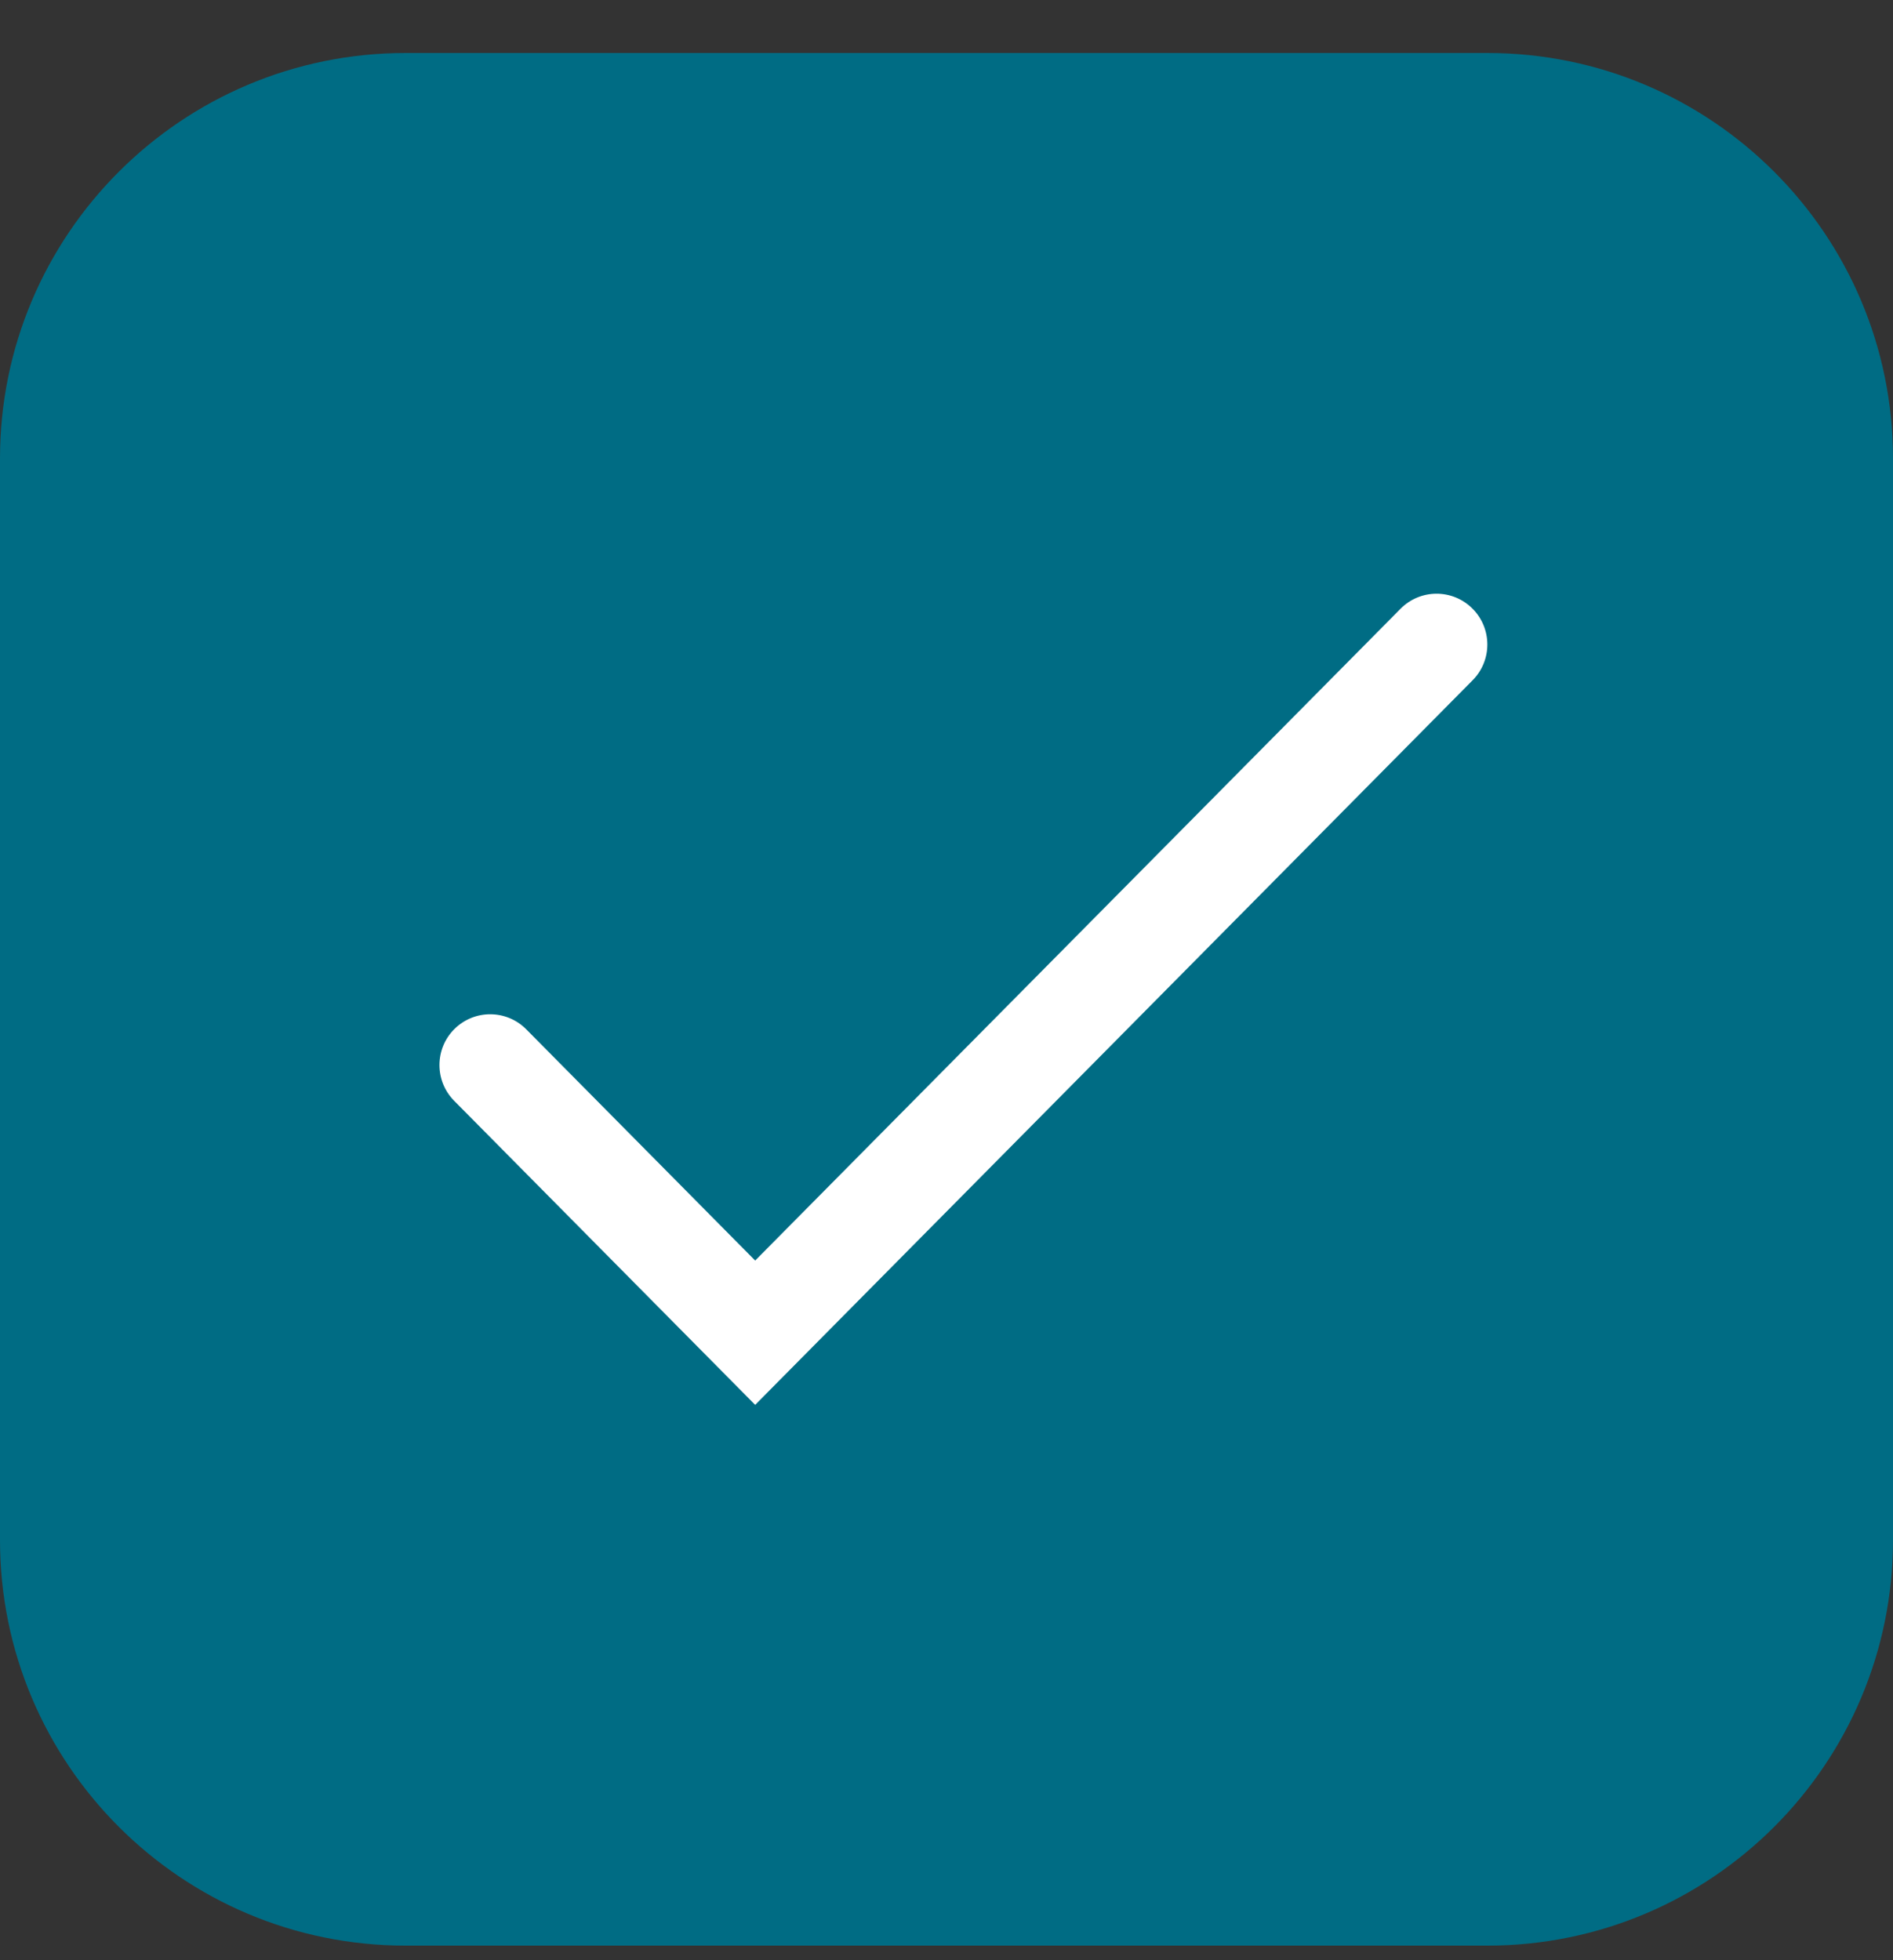
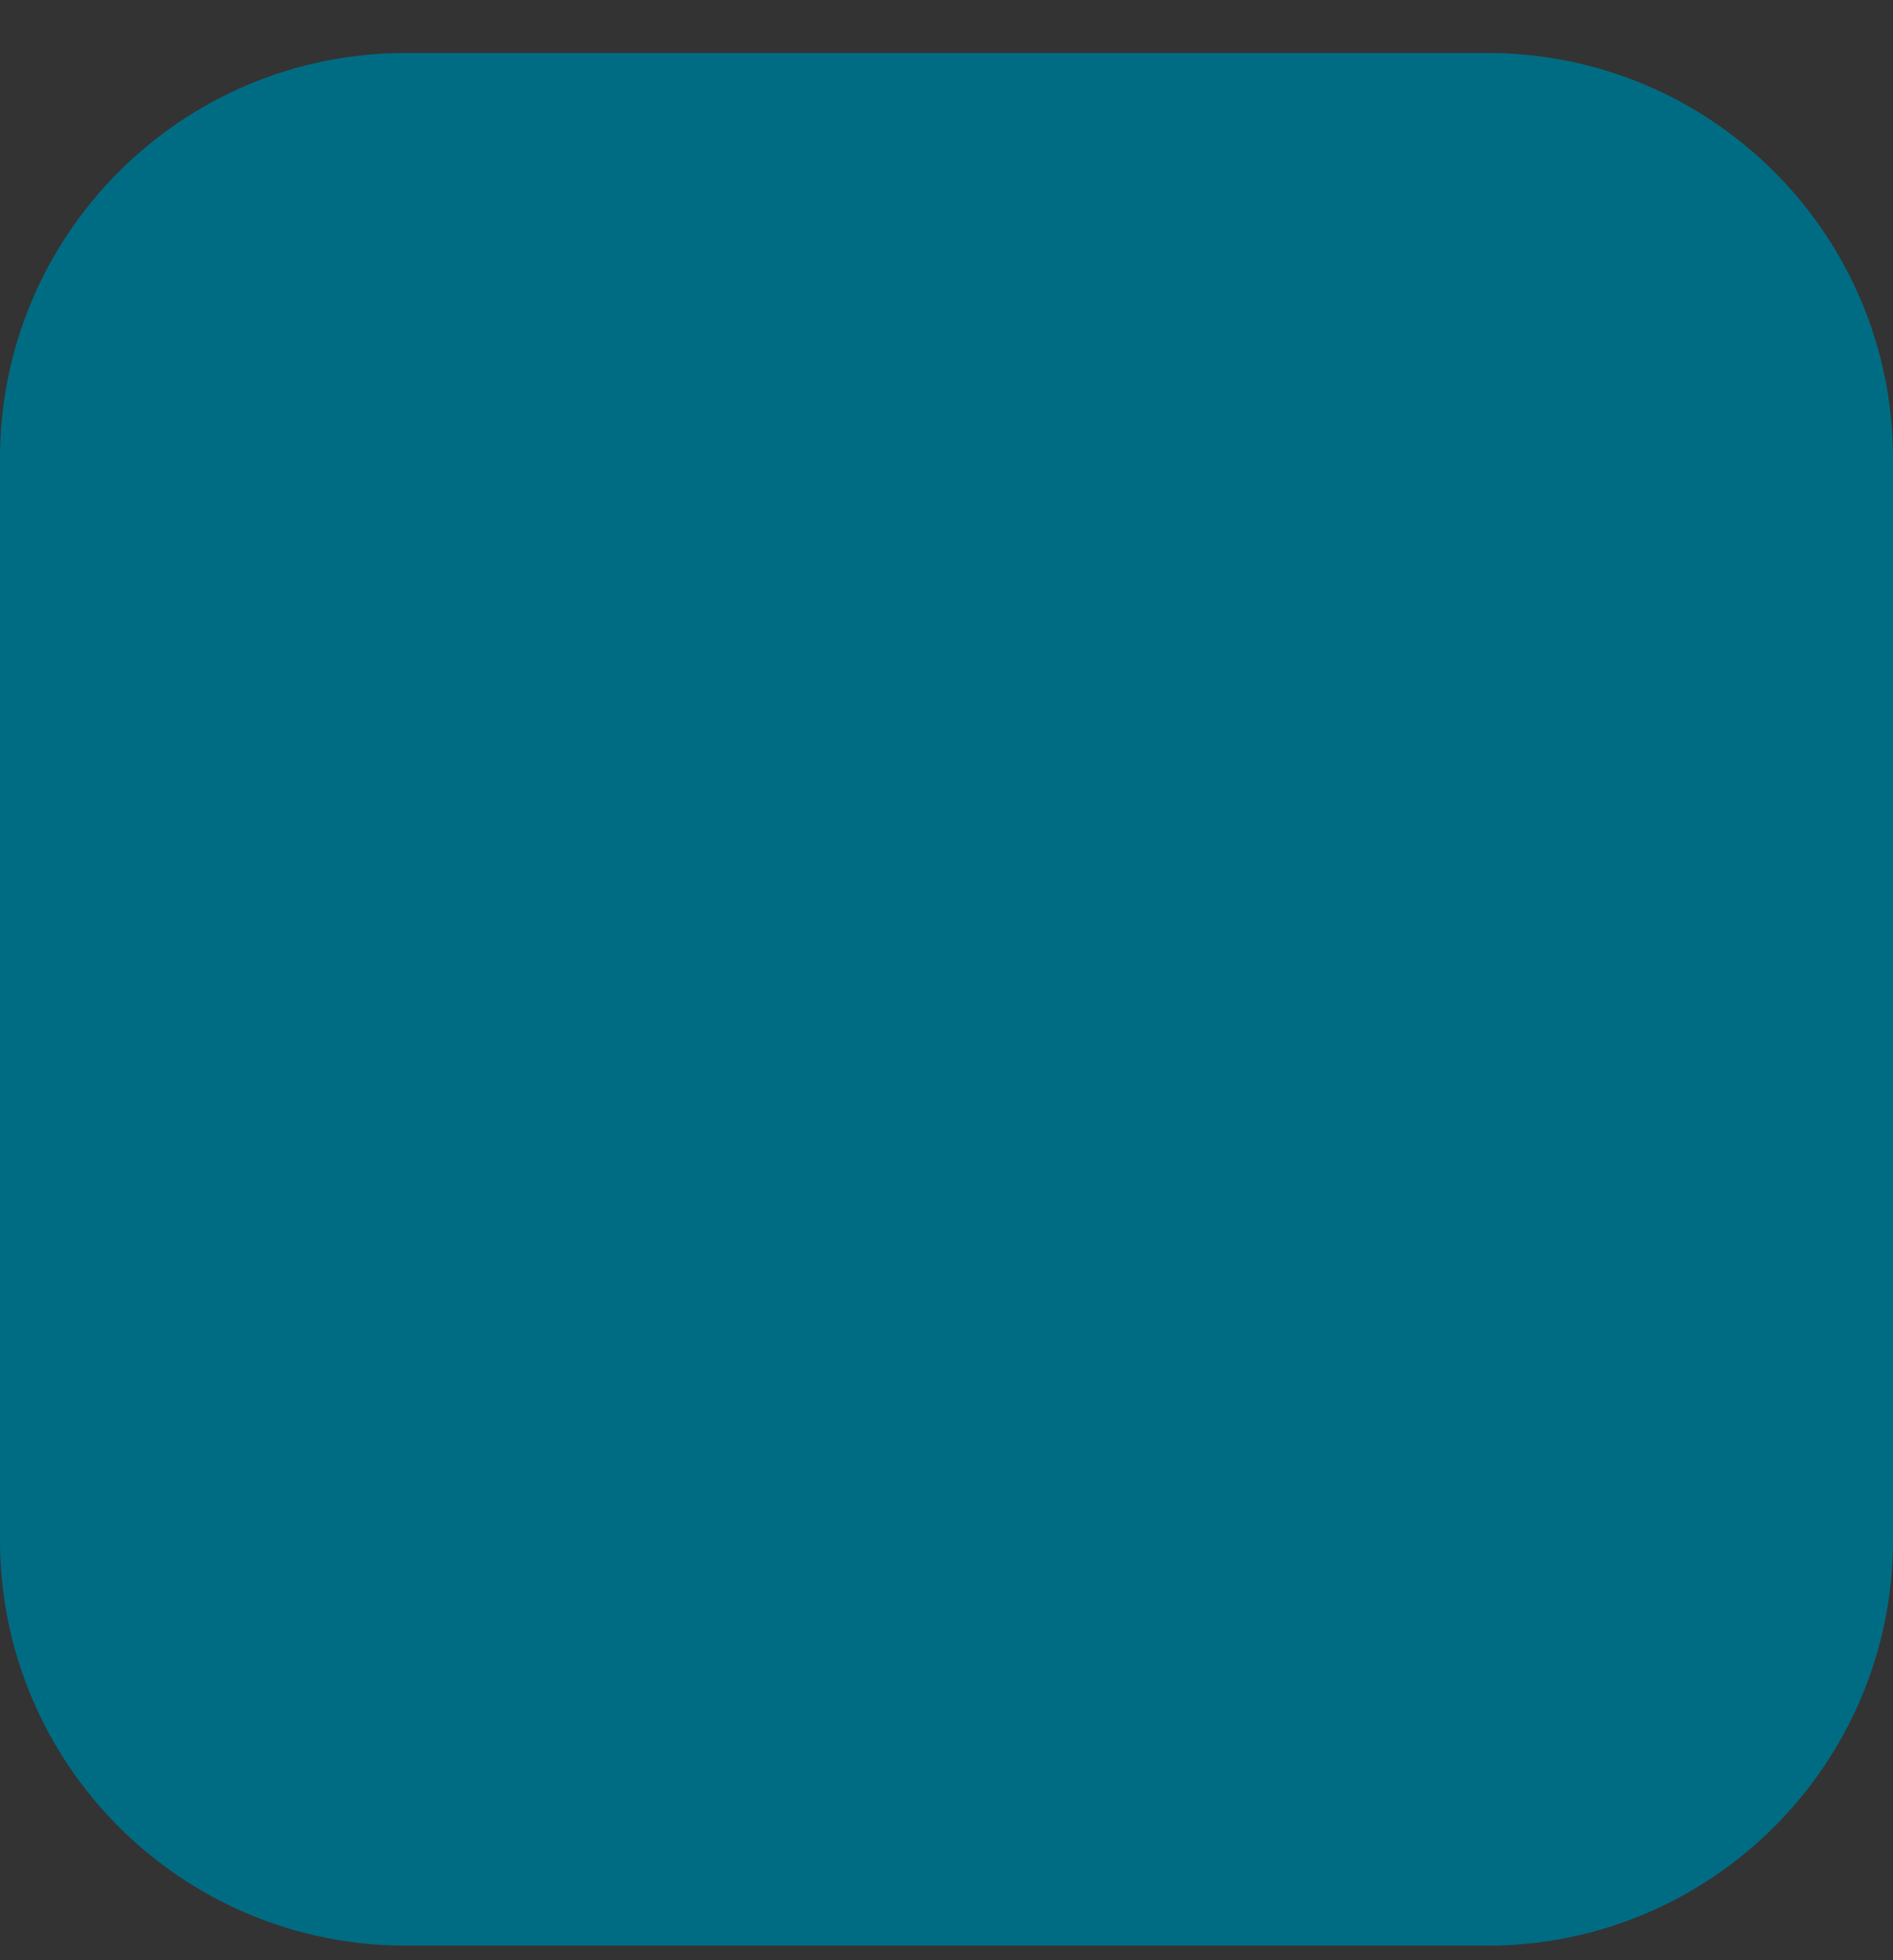
<svg xmlns="http://www.w3.org/2000/svg" width="28" height="29" viewBox="0 0 28 29" fill="none">
  <rect x="0" y="0" width="28" height="29" fill="#333333" stroke="none" />
  <path d="M0 6.784C0 3.47 2.686 0.784 6 0.784H22C25.314 0.784 28 3.47 28 6.784V22.784C28 26.097 25.314 28.784 22 28.784H6C2.686 28.784 0 26.097 0 22.784V6.784Z" fill="#006C84" />
-   <path fill-rule="evenodd" clip-rule="evenodd" d="M21.778 9.002C22.072 9.294 22.074 9.77 21.782 10.064L11.17 20.784L6.718 16.286C6.426 15.991 6.428 15.515 6.722 15.223C7.017 14.931 7.492 14.933 7.784 15.228L11.17 18.649L20.716 9.006C21.008 8.711 21.483 8.709 21.778 9.002Z" fill="white" />
</svg>